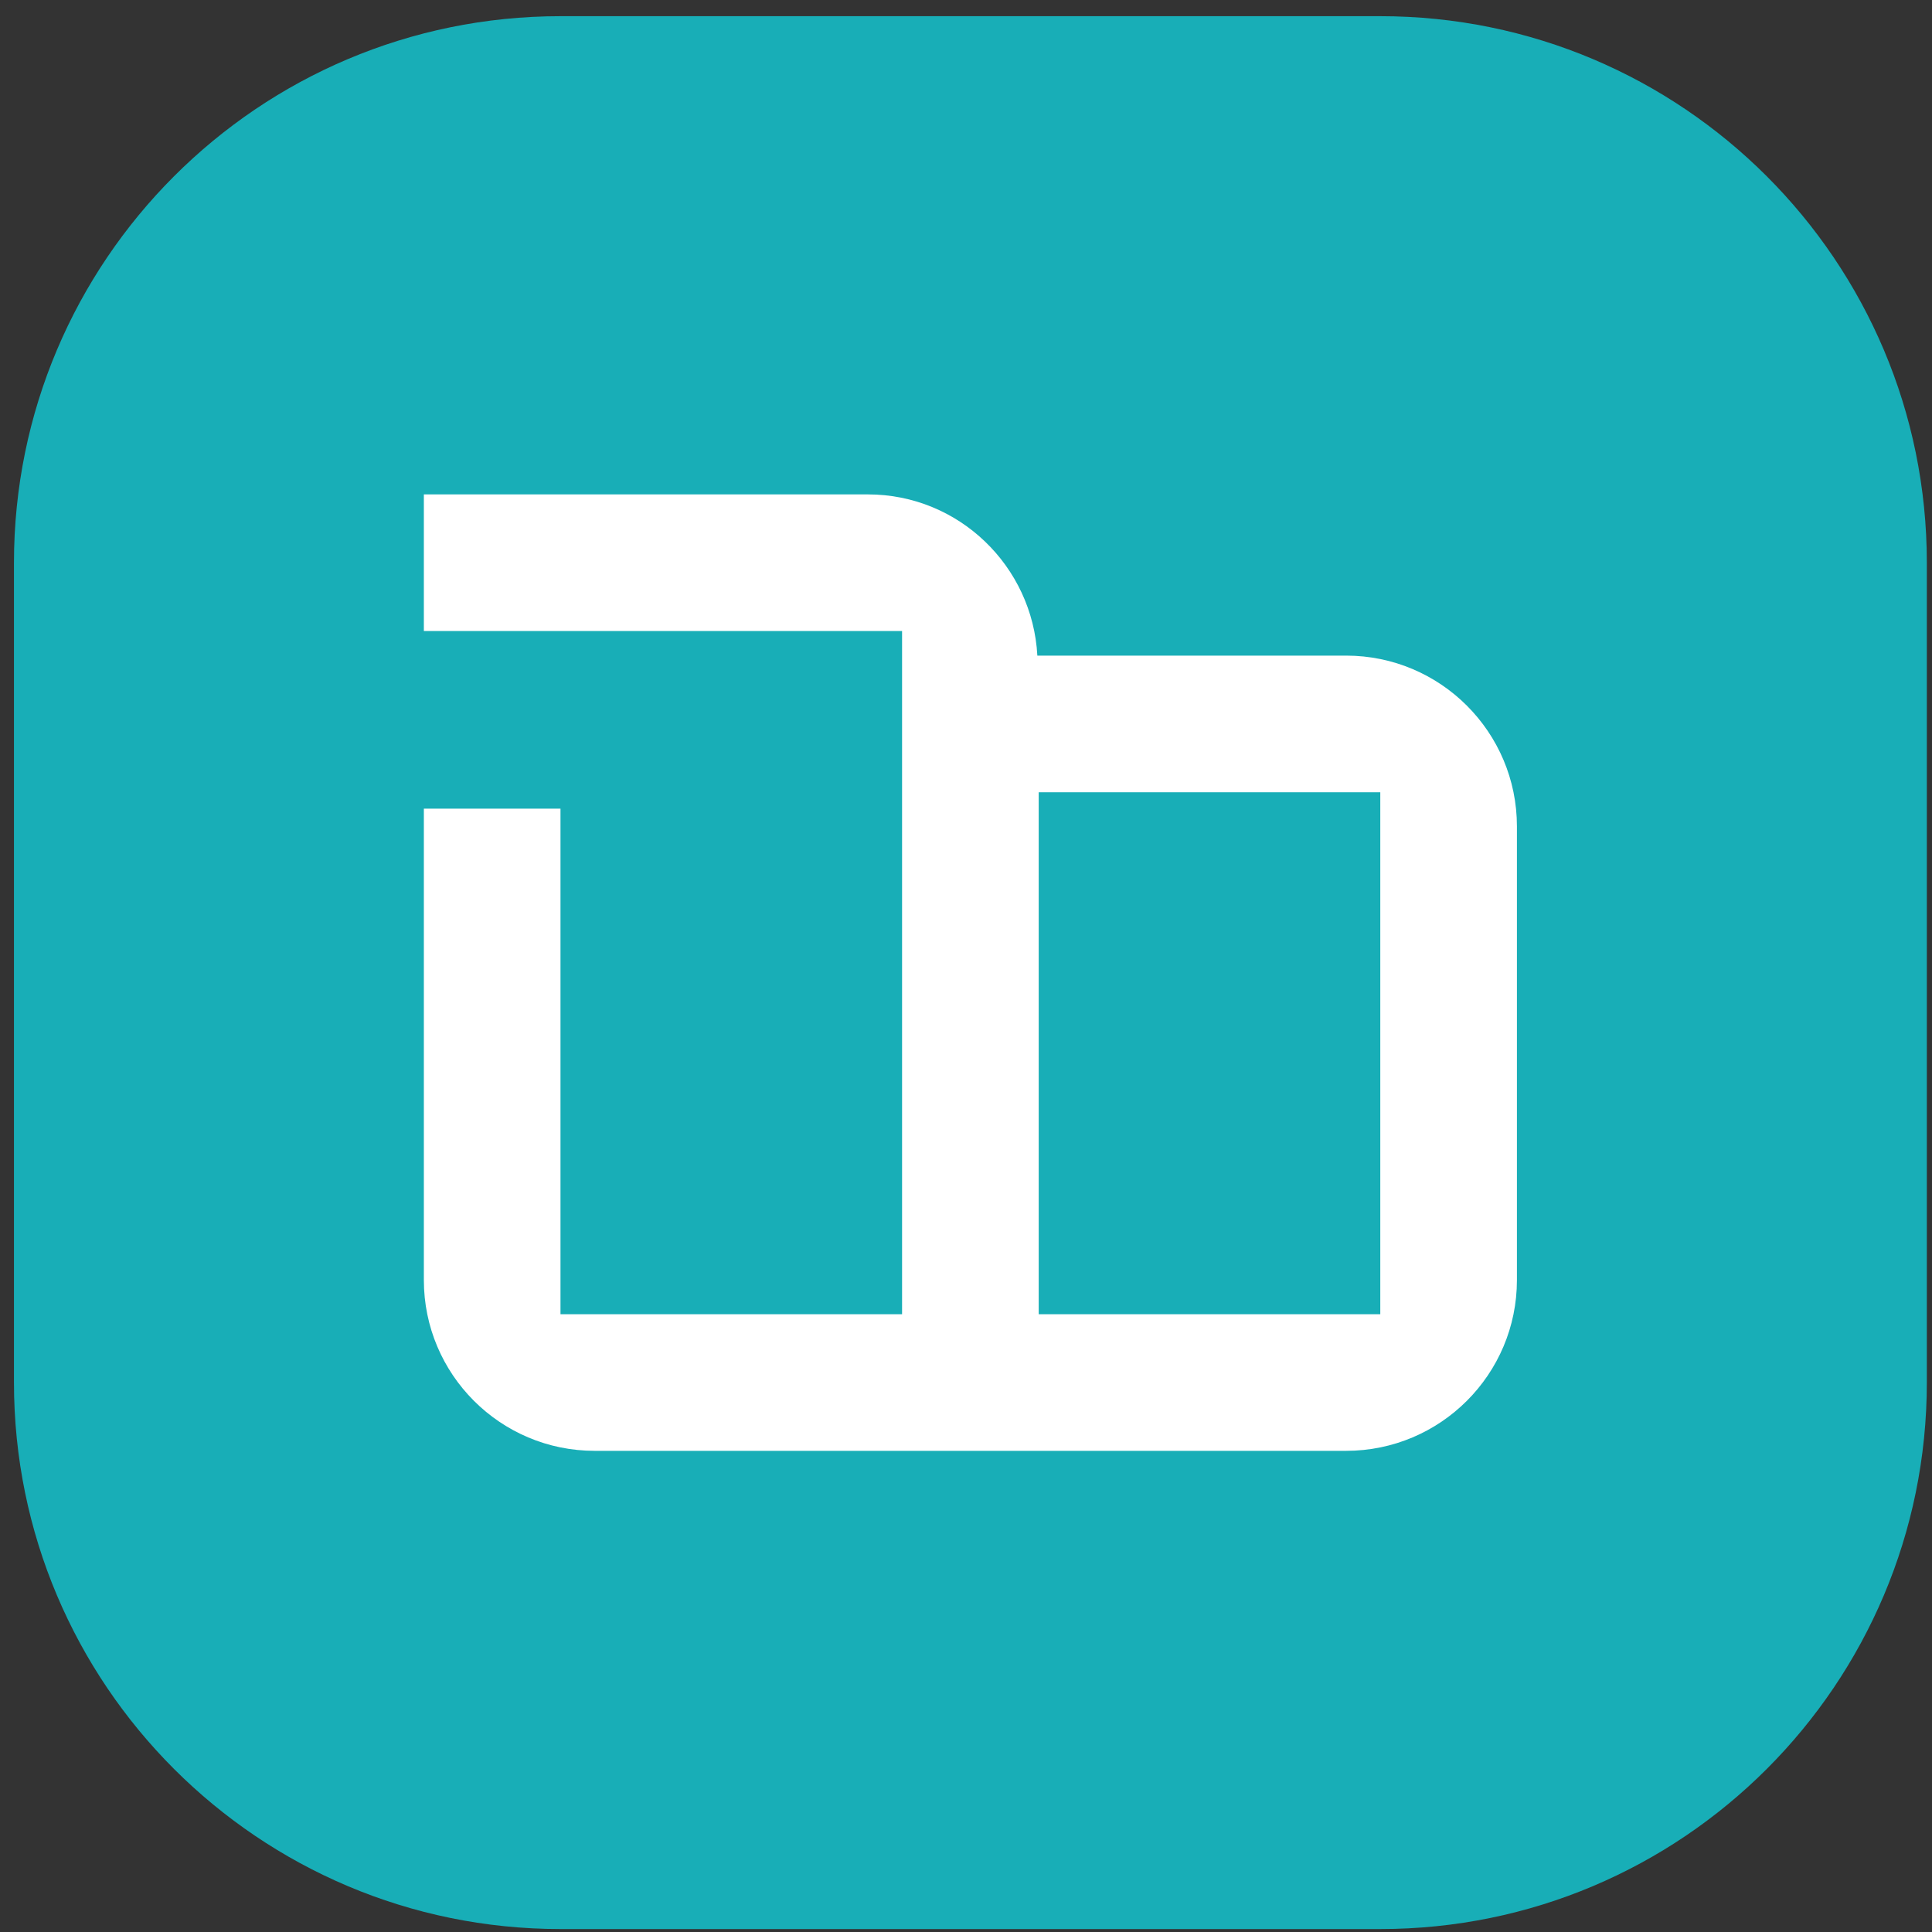
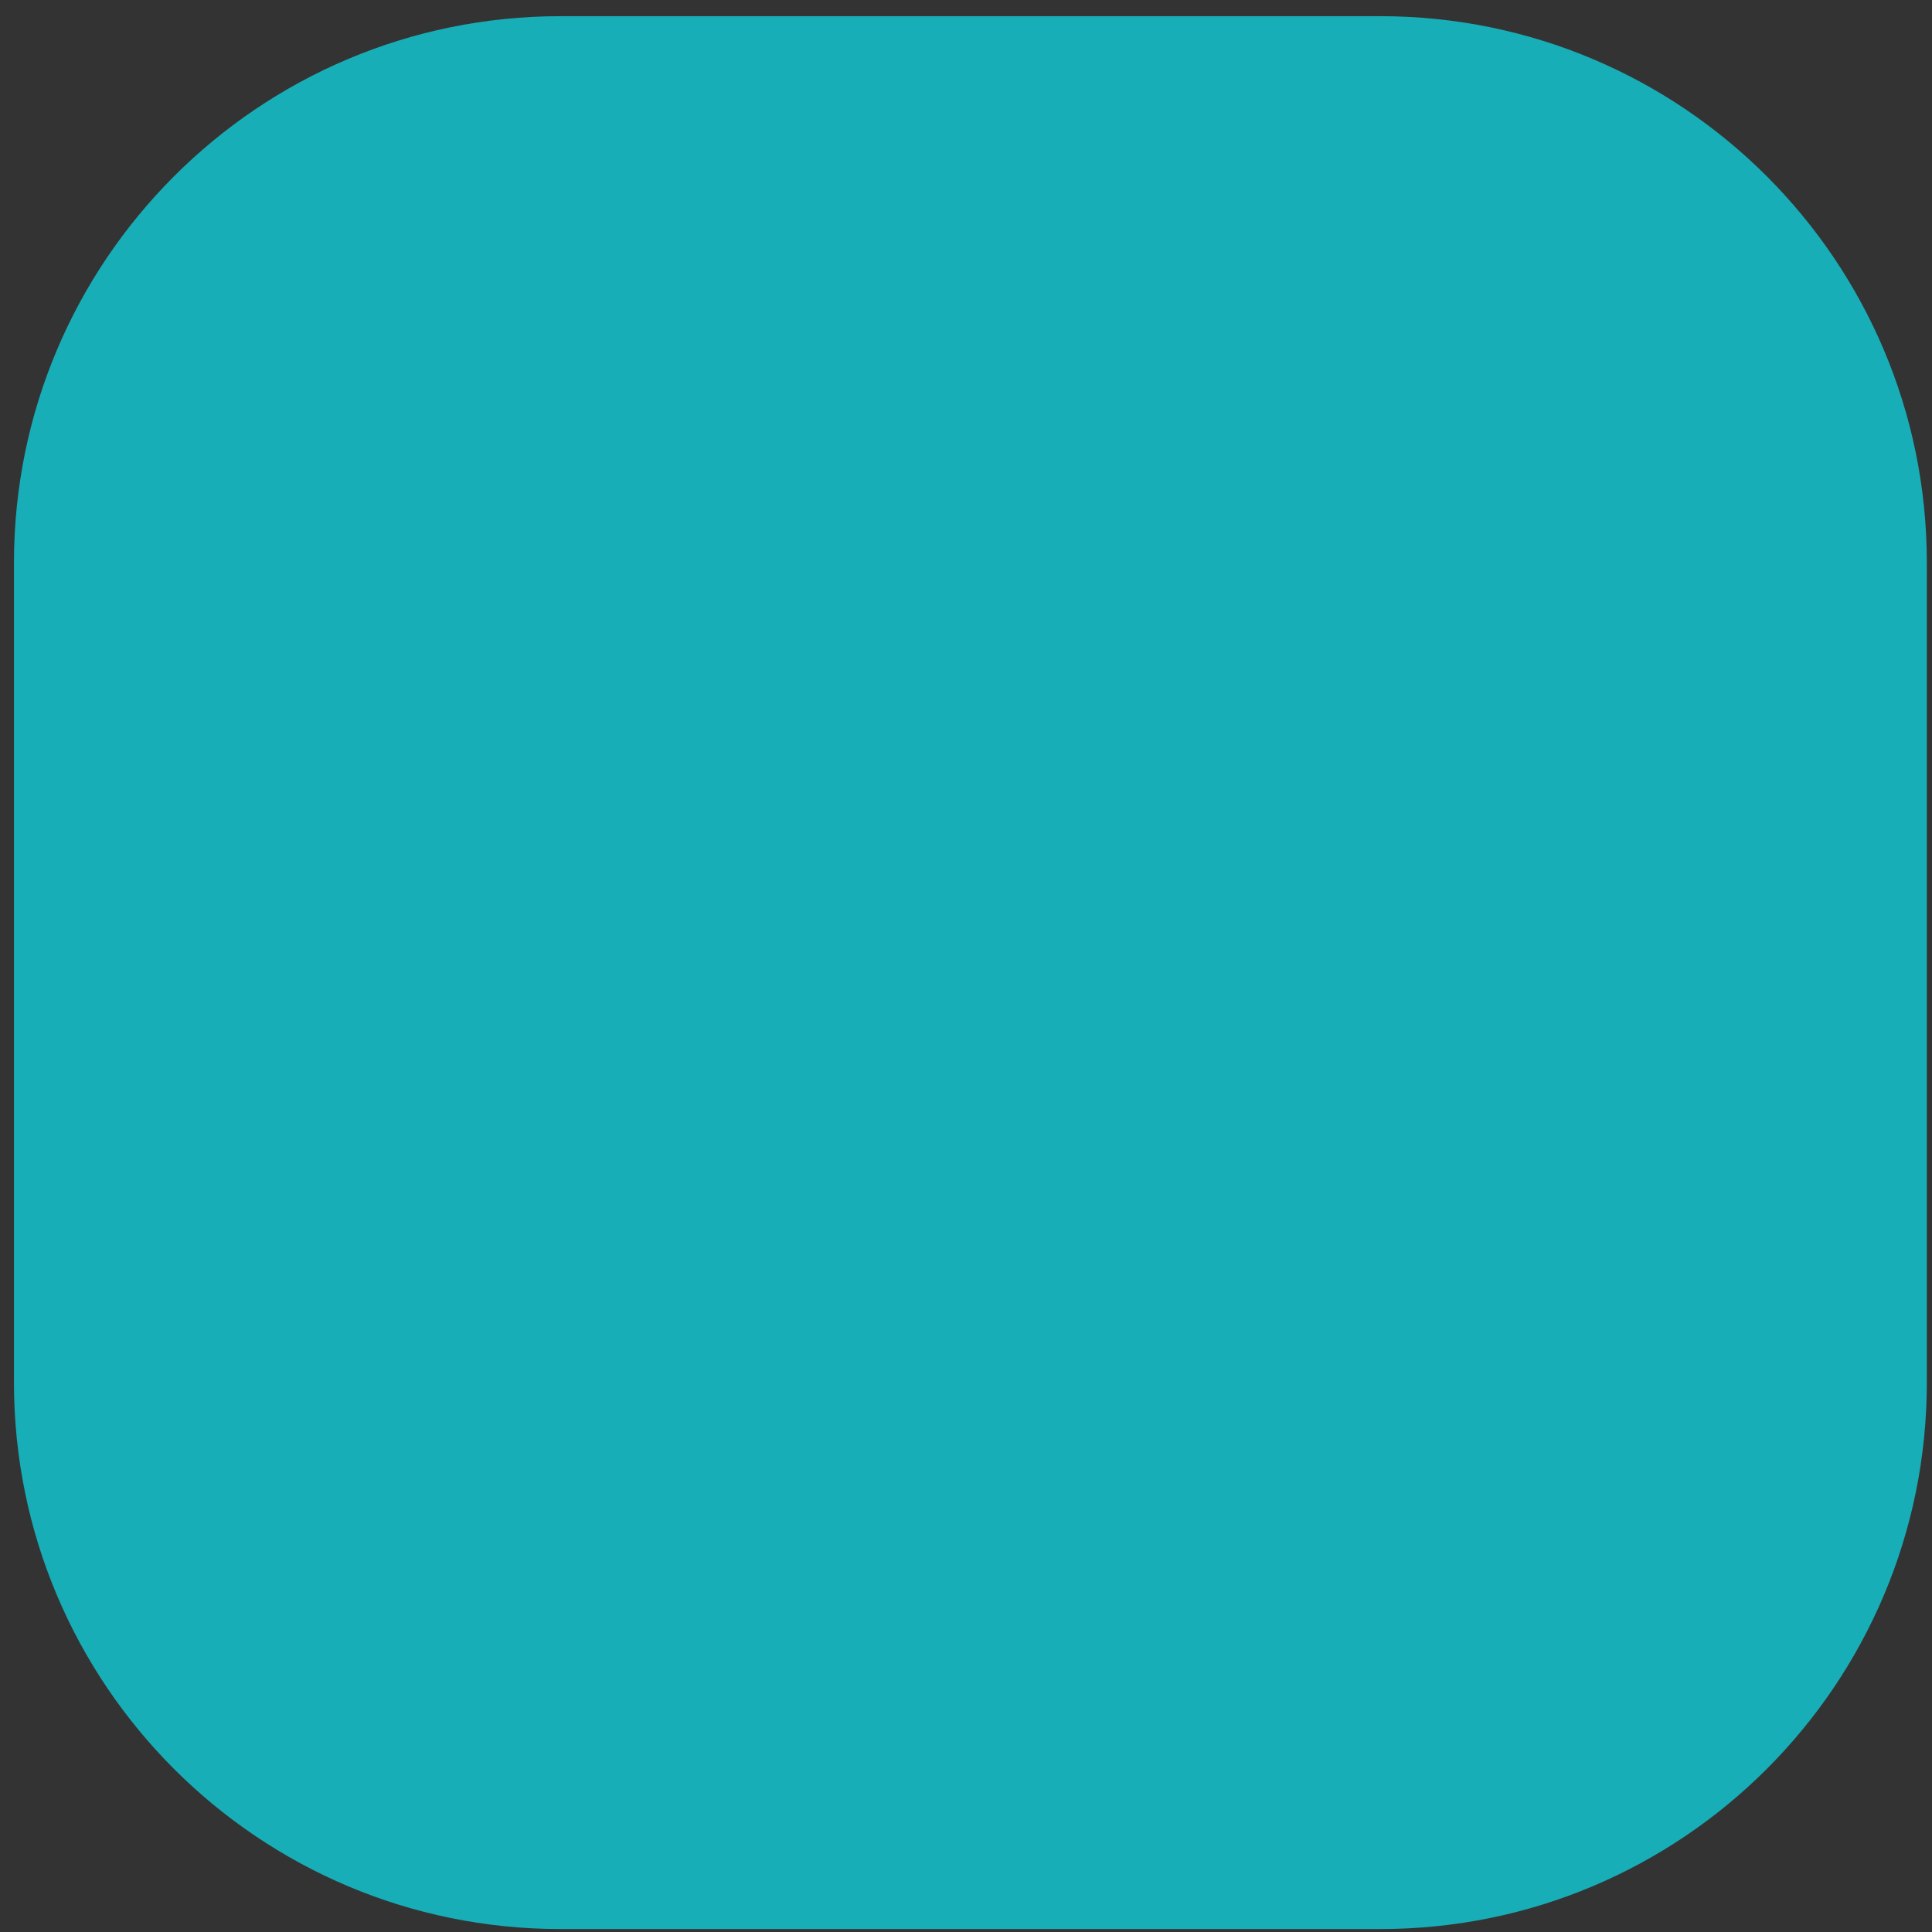
<svg xmlns="http://www.w3.org/2000/svg" width="101" height="101" viewBox="0 0 101 101" fill="none">
  <rect x="0" y="0" width="101" height="101" fill="#333333" stroke="none" />
  <path d="M72.159 0.846H29.302C13.522 0.846 0.73 13.638 0.73 29.417V72.274C0.73 88.054 13.522 100.846 29.302 100.846H72.159C87.938 100.846 100.73 88.054 100.73 72.274V29.417C100.73 13.638 87.938 0.846 72.159 0.846Z" fill="#18AEB7" />
-   <path d="M70.373 34.274H54.23C53.98 29.596 50.123 25.846 45.373 25.846H22.158V32.989H47.158V68.703H29.301V42.274H22.158V66.917C22.158 71.846 26.158 75.846 31.087 75.846H70.373C75.301 75.846 79.301 71.846 79.301 66.917V43.203C79.301 38.274 75.301 34.274 70.373 34.274ZM72.158 43.203V68.703H54.301V41.417H72.158V43.203Z" fill="white" />
</svg>